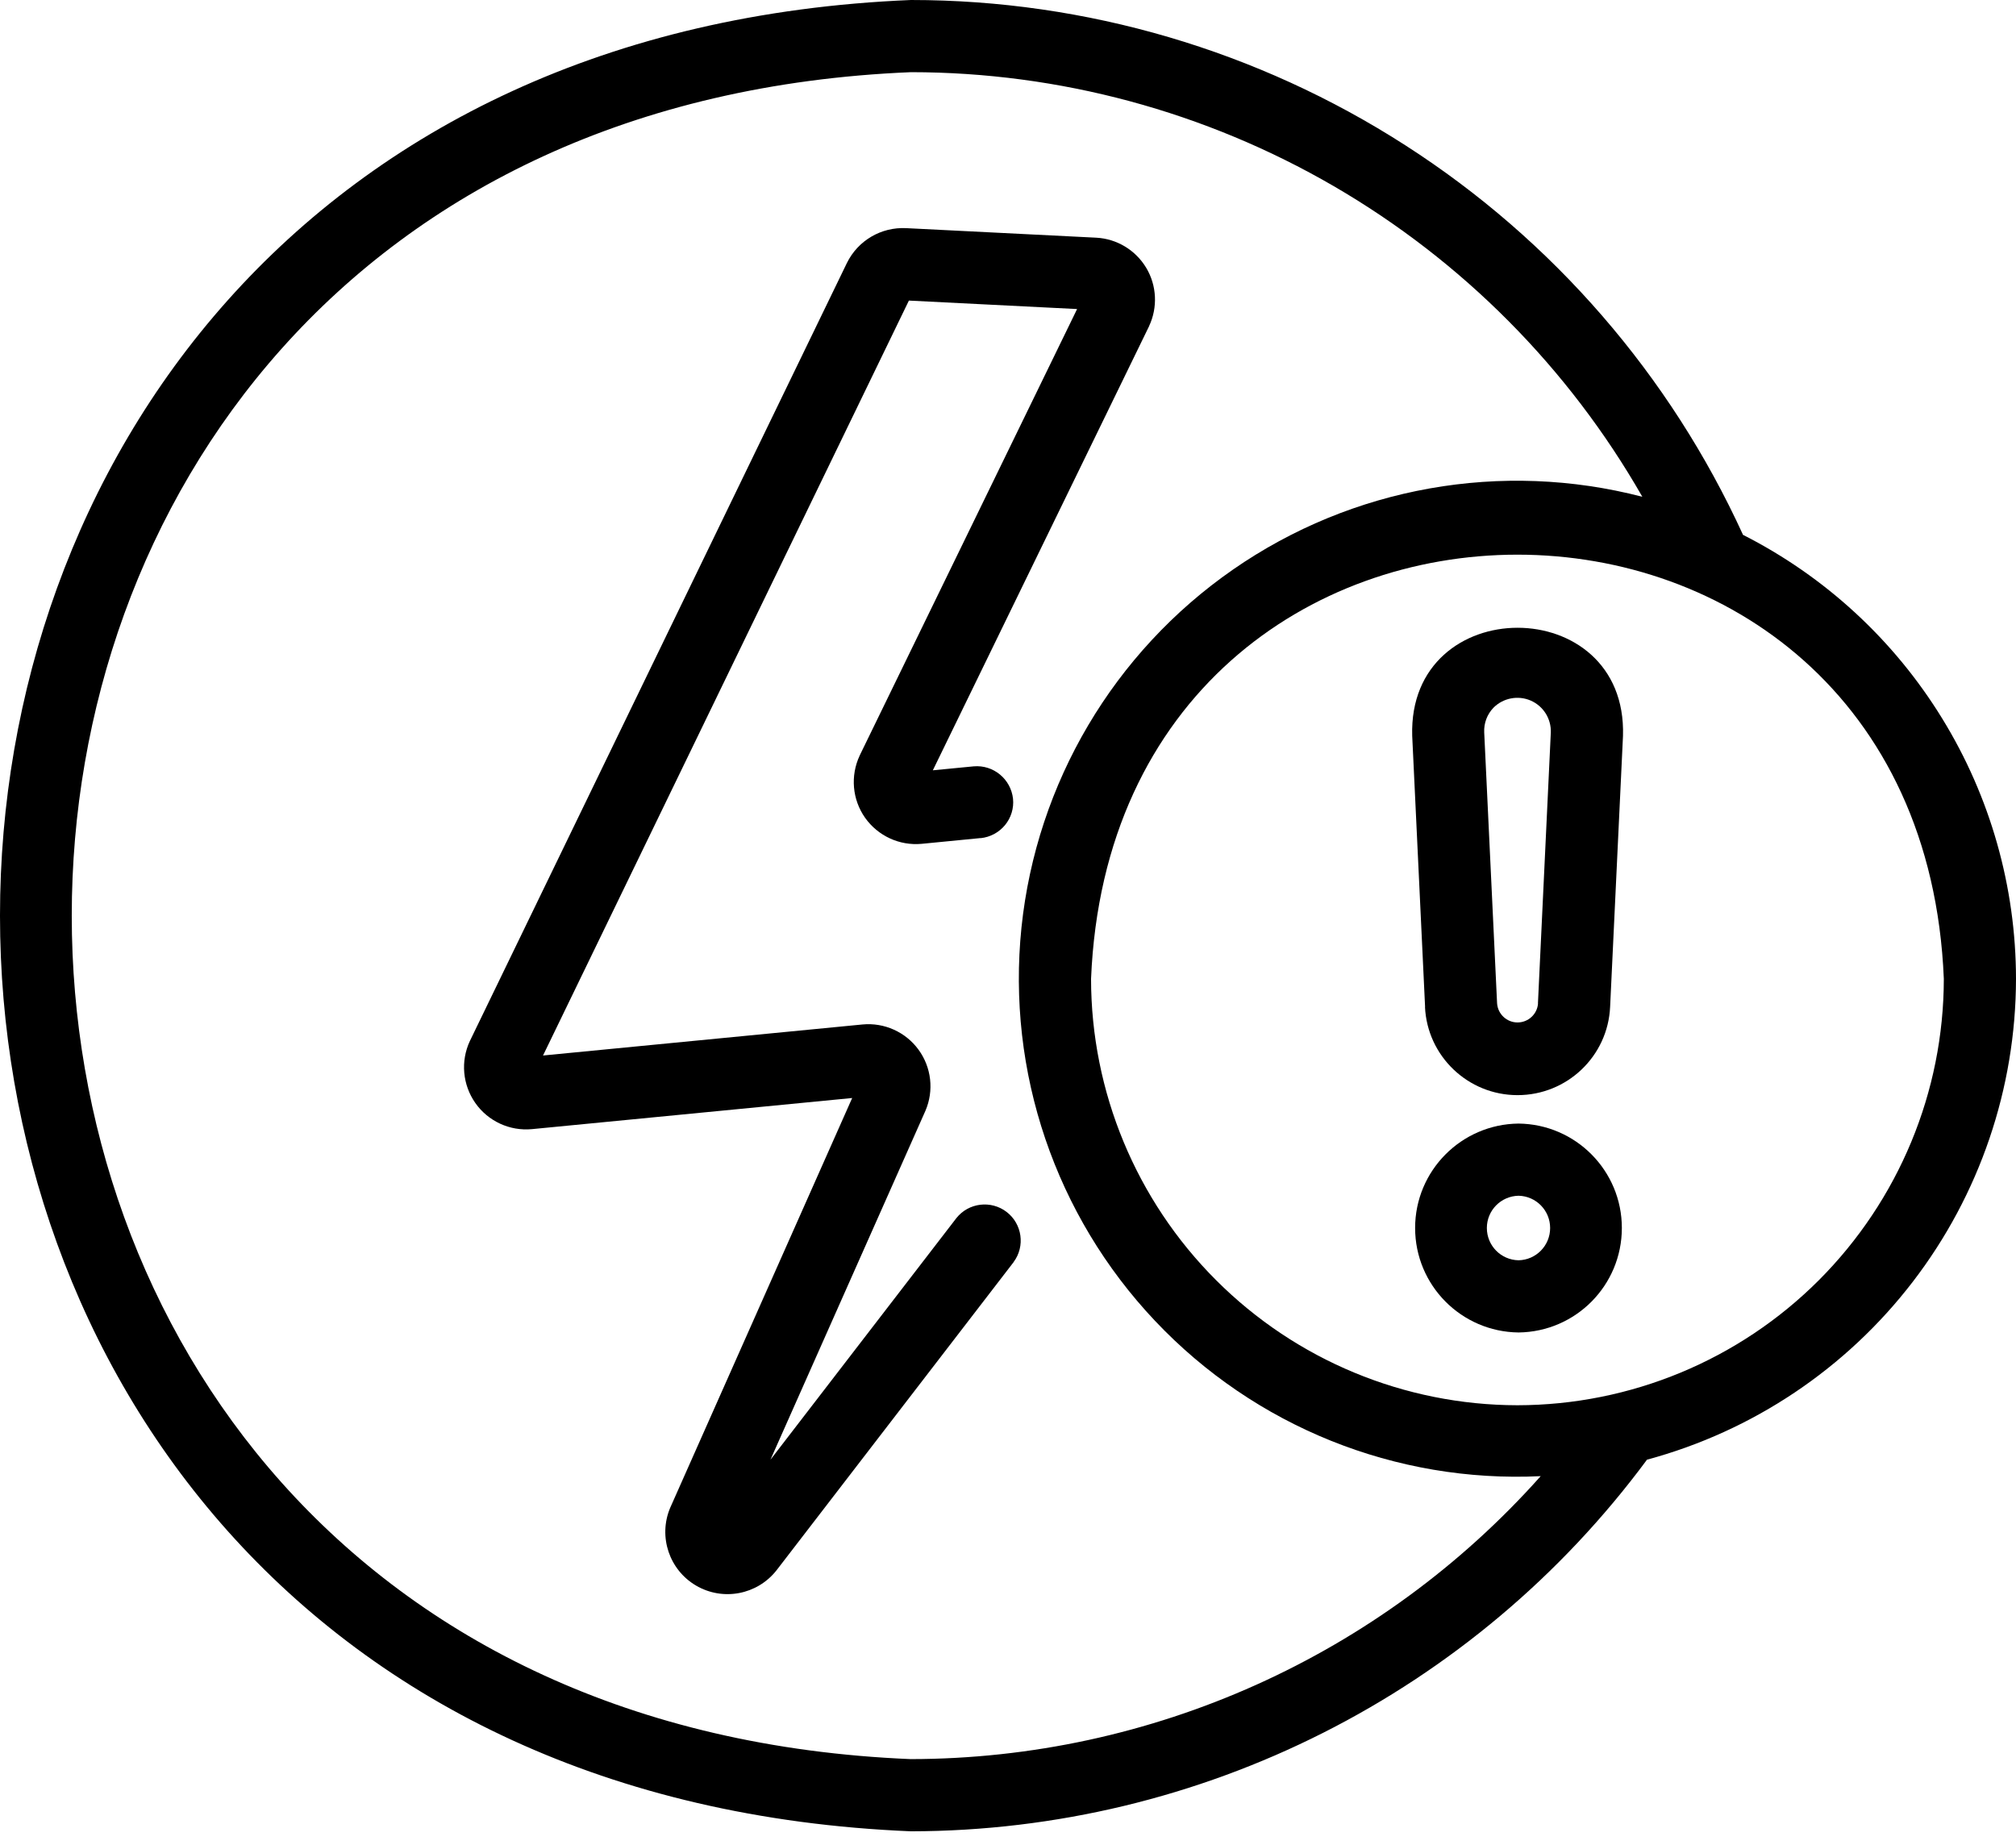
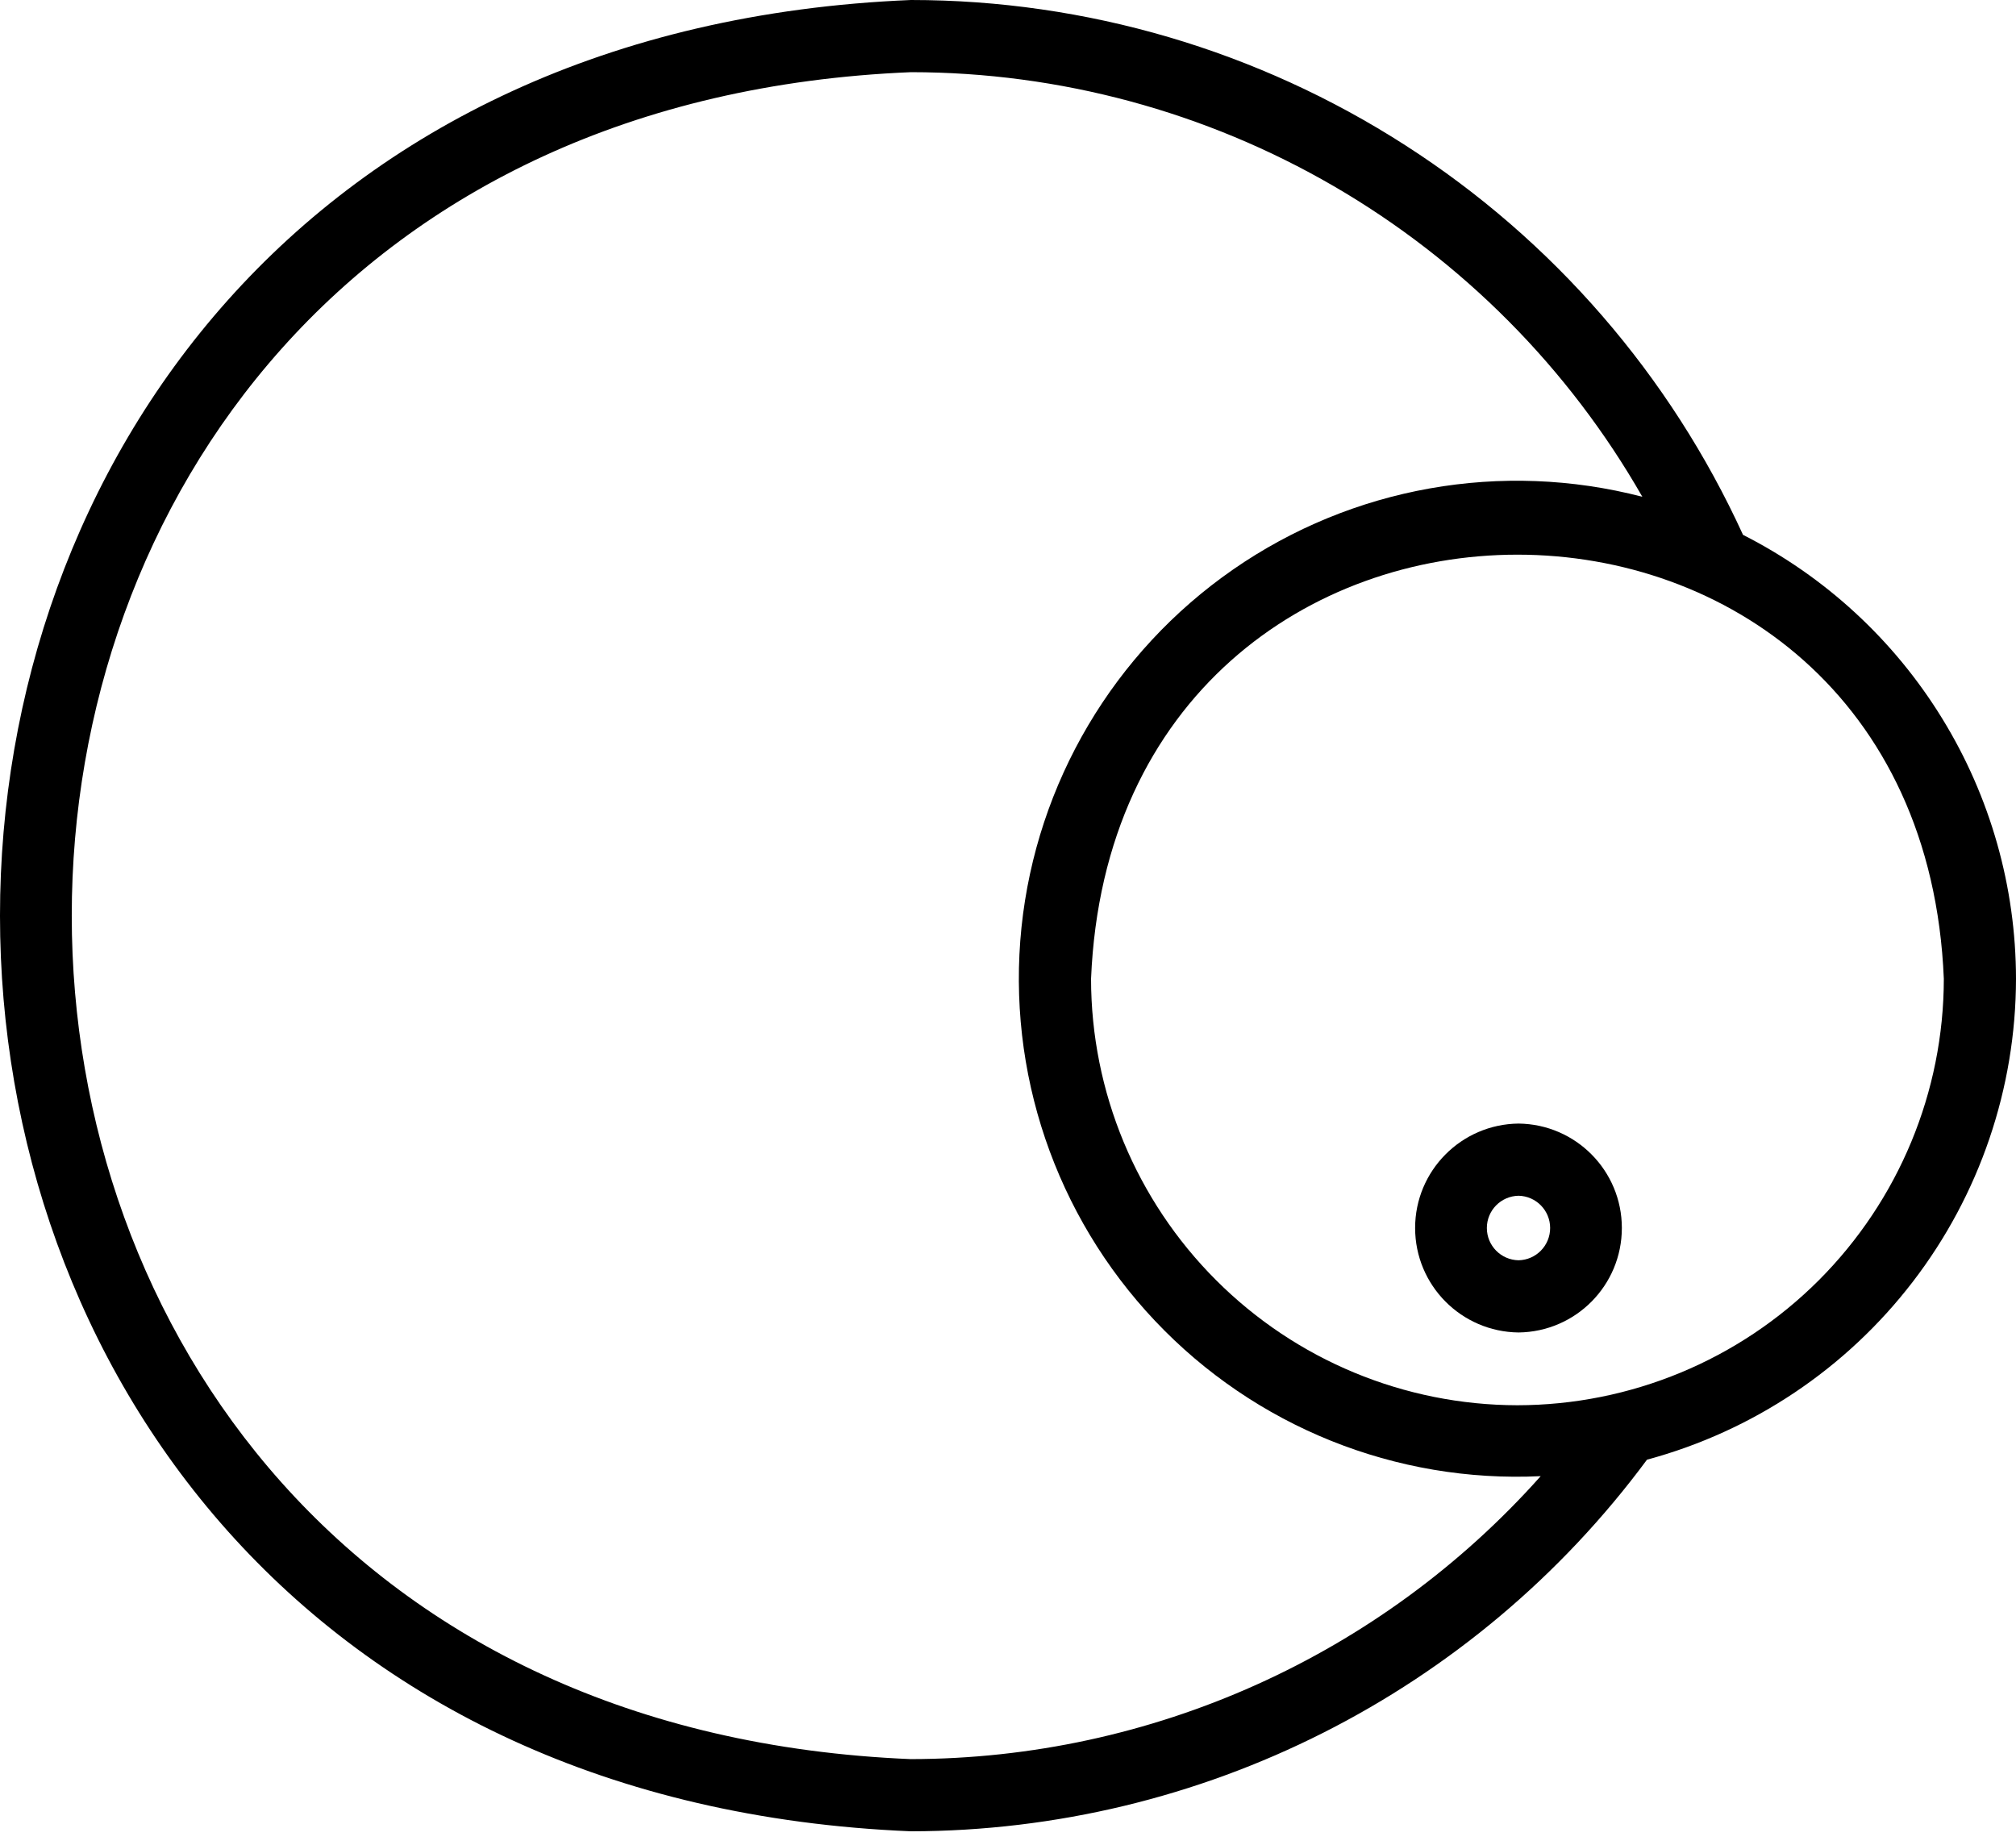
<svg xmlns="http://www.w3.org/2000/svg" width="106" height="97" viewBox="0 0 106 97" fill="none">
-   <path d="M50.287 64.047L40.51 76.752L48.659 58.405C49.114 57.345 48.976 56.124 48.295 55.192C47.618 54.264 46.496 53.758 45.351 53.867L28.552 55.499L47.789 15.805L56.633 16.25L45.196 39.736L45.2 39.731C44.703 40.796 44.812 42.041 45.484 42.997C46.161 43.953 47.292 44.478 48.461 44.369L51.56 44.066V44.071C52.062 44.019 52.521 43.773 52.843 43.385C53.16 42.997 53.316 42.5 53.264 41.998C53.15 40.962 52.232 40.205 51.196 40.295L49.048 40.503L60.419 17.15V17.145C60.878 16.166 60.826 15.015 60.268 14.083C59.709 13.151 58.725 12.555 57.641 12.498L47.647 11.996C46.331 11.93 45.106 12.649 44.528 13.832L24.705 54.738C24.209 55.798 24.322 57.043 24.994 57.999C25.666 58.955 26.802 59.48 27.966 59.371L44.807 57.734L35.23 79.299C34.605 80.808 35.192 82.55 36.602 83.373C38.012 84.197 39.815 83.856 40.828 82.569L53.297 66.361V66.356C53.912 65.528 53.747 64.354 52.928 63.725C52.109 63.096 50.931 63.237 50.287 64.047Z" fill="black" />
  <path d="M106 51.468C105.995 46.631 104.651 41.89 102.115 37.772C99.583 33.651 95.958 30.309 91.647 28.123C87.814 19.738 81.657 12.625 73.897 7.643C66.141 2.655 57.116 0 47.898 0C-15.968 2.641 -15.964 93.656 47.898 96.291C63.165 96.267 77.517 89.022 86.598 76.751C92.158 75.251 97.07 71.963 100.577 67.391C104.083 62.825 105.991 57.227 106 51.468ZM47.898 92.496C-10.938 90.064 -10.933 6.223 47.898 3.795C55.706 3.799 63.371 5.867 70.125 9.786C76.878 13.709 82.476 19.34 86.353 26.121C78.966 24.2 71.105 25.596 64.835 29.945C58.56 34.298 54.5 41.169 53.709 48.76C52.924 56.355 55.489 63.912 60.737 69.458C65.98 75.005 73.386 77.986 81.009 77.617C72.591 87.067 60.547 92.477 47.898 92.495L47.898 92.496ZM79.783 73.889C73.84 73.88 68.142 71.518 63.94 67.311C59.737 63.109 57.371 57.411 57.367 51.468C58.597 21.726 100.979 21.735 102.205 51.468C102.2 57.412 99.834 63.109 95.632 67.316C91.43 71.519 85.731 73.88 79.783 73.889Z" fill="black" />
-   <path d="M79.79 57.583C82.397 57.583 84.541 55.539 84.659 52.941L85.336 38.692C85.563 31.116 74.026 31.111 74.253 38.692L74.93 52.946L74.925 52.941C75.044 55.539 77.192 57.583 79.79 57.583ZM78.522 37.216C79.033 36.7 79.809 36.549 80.476 36.833C81.143 37.122 81.565 37.784 81.541 38.513L80.864 52.762H80.869C80.826 53.325 80.358 53.761 79.79 53.761C79.227 53.761 78.758 53.325 78.716 52.762L78.039 38.513C78.015 38.03 78.191 37.562 78.522 37.216Z" fill="black" />
  <path d="M79.844 59.078C76.834 59.111 74.406 61.558 74.406 64.567C74.406 67.582 76.834 70.028 79.844 70.062C82.853 70.028 85.276 67.582 85.276 64.567C85.276 61.558 82.853 59.111 79.844 59.078ZM79.844 66.266C78.916 66.248 78.178 65.495 78.178 64.568C78.178 63.645 78.916 62.892 79.844 62.873C80.766 62.892 81.505 63.645 81.505 64.568C81.505 65.495 80.766 66.248 79.844 66.266Z" fill="black" />
</svg>